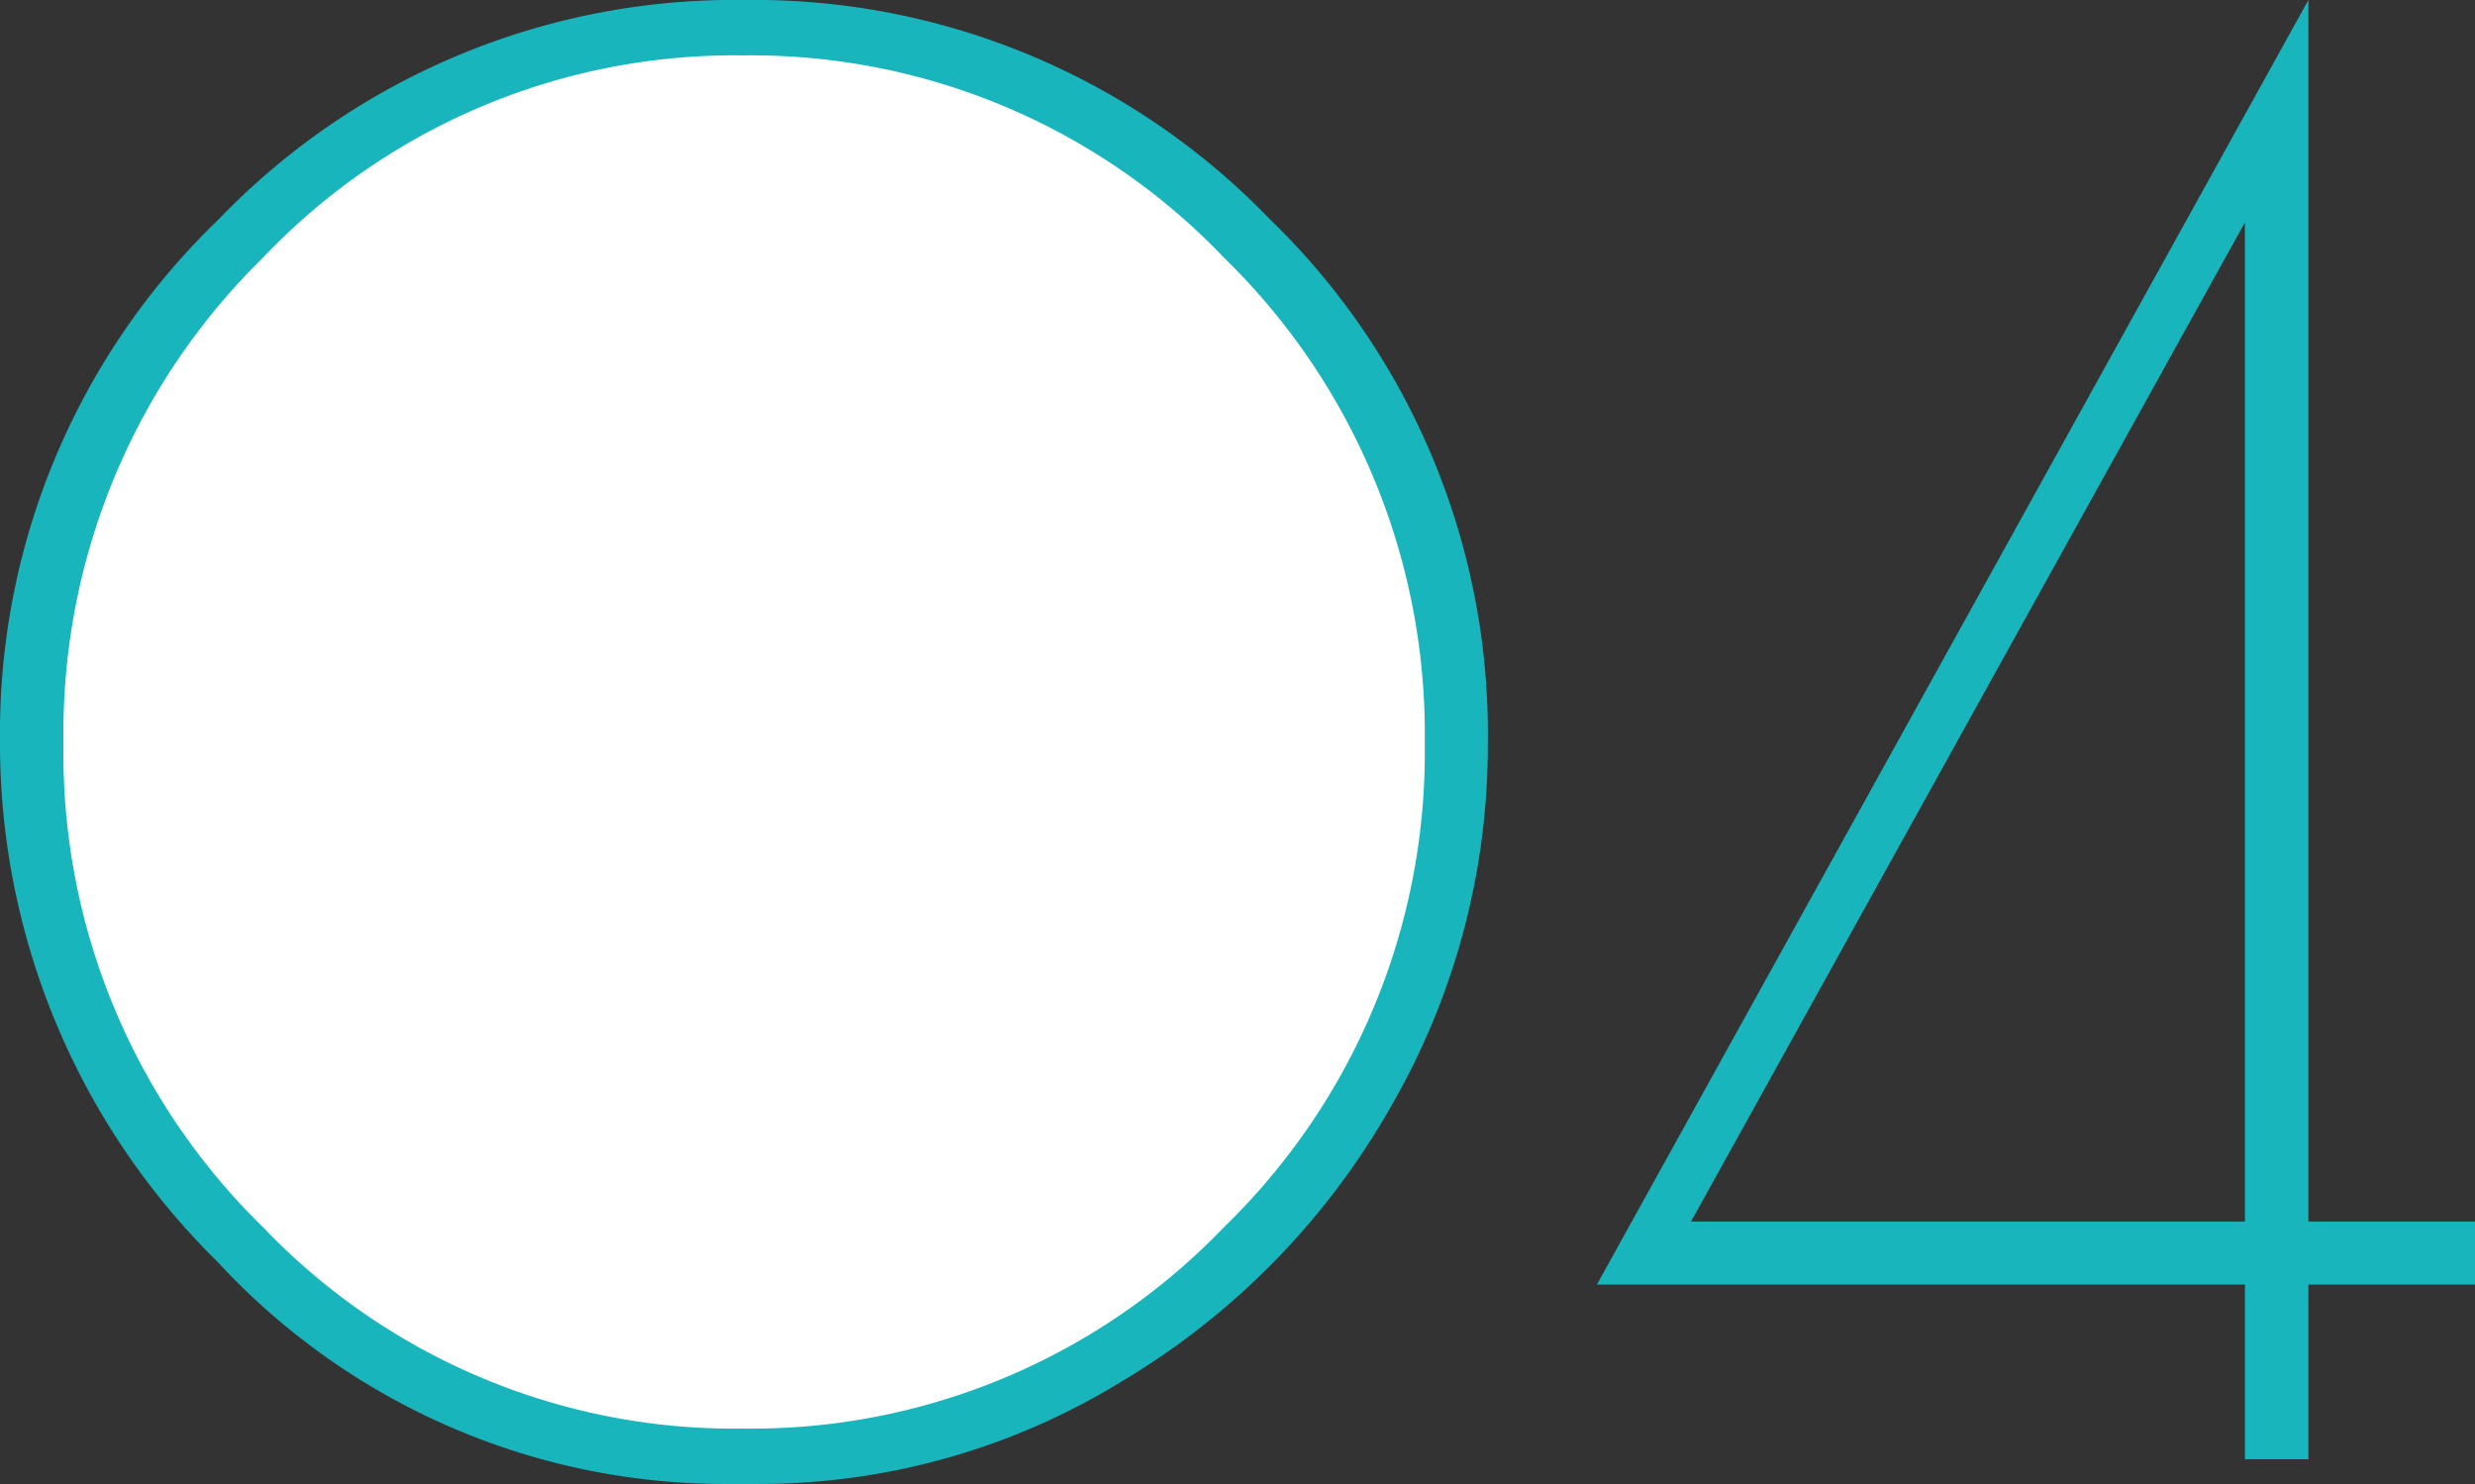
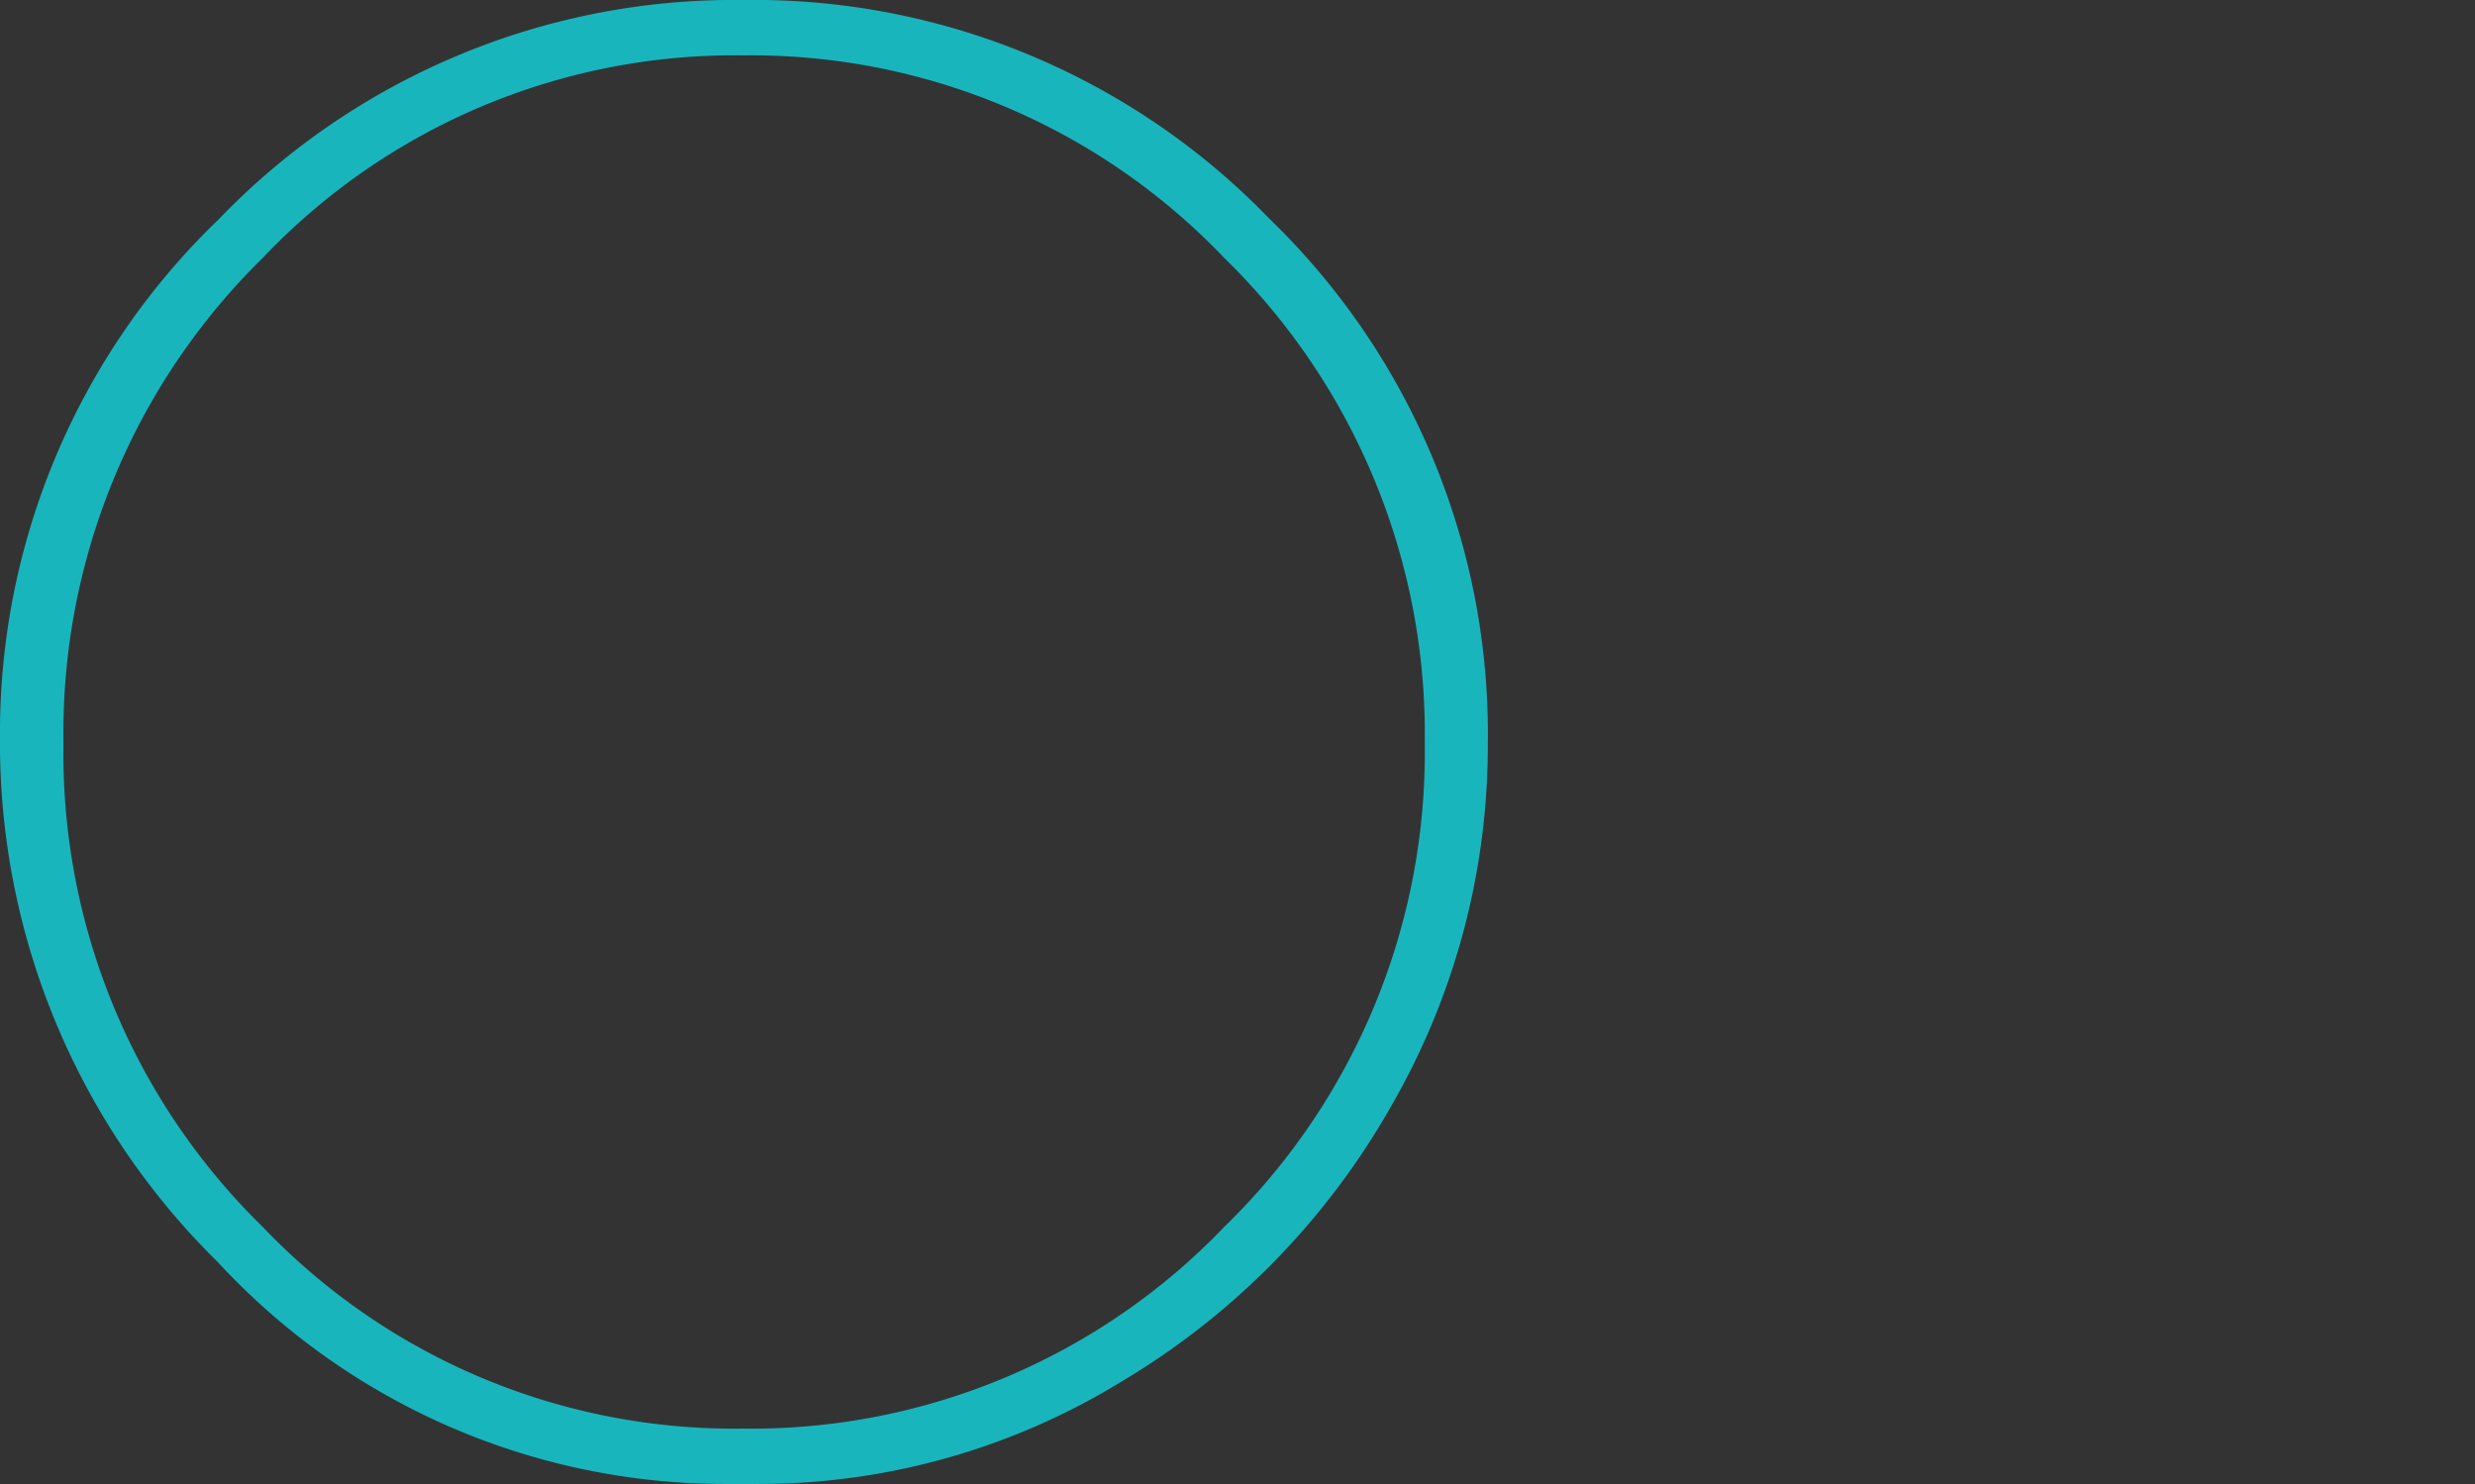
<svg xmlns="http://www.w3.org/2000/svg" viewBox="0 0 58.09 34.83">
  <rect x="0" y="0" width="58.09" height="34.83" fill="#333333" stroke="none" />
  <defs>
    <style>.cls-1{fill:#fff;}.cls-2{fill:#19b5bd;}</style>
  </defs>
  <title>Asset 4</title>
  <g id="Layer_2" data-name="Layer 2">
    <g id="レイヤー_3" data-name="レイヤー 3">
-       <circle class="cls-1" cx="17.2" cy="17.25" r="17" />
      <path class="cls-2" d="M17.78,34.83H17.1a16.21,16.21,0,0,1-12-5.22A17.06,17.06,0,0,1,0,17.35,16.72,16.72,0,0,1,5.13,5.15,16.79,16.79,0,0,1,17.46,0,16.81,16.81,0,0,1,29.79,5.13a16.81,16.81,0,0,1,5.13,12.33A16.92,16.92,0,0,1,32.63,26a17.62,17.62,0,0,1-6.28,6.41A16.27,16.27,0,0,1,17.78,34.83ZM33.44,17.44A15.6,15.6,0,0,0,28.73,6.05,15.34,15.34,0,0,0,17.44,1.3,15.26,15.26,0,0,0,6.17,6.05,15.61,15.61,0,0,0,1.49,17.44,15.53,15.53,0,0,0,6.17,28.8a15.28,15.28,0,0,0,11.27,4.73A15.36,15.36,0,0,0,28.73,28.8,15.52,15.52,0,0,0,33.44,17.44Z" />
-       <path class="cls-2" d="M52.69,34.25v-4.1H37.48L54.18,0V28.67h3.91v1.48H54.18v4.1Zm0-5.58V5.22l-13,23.45Z" />
    </g>
  </g>
</svg>